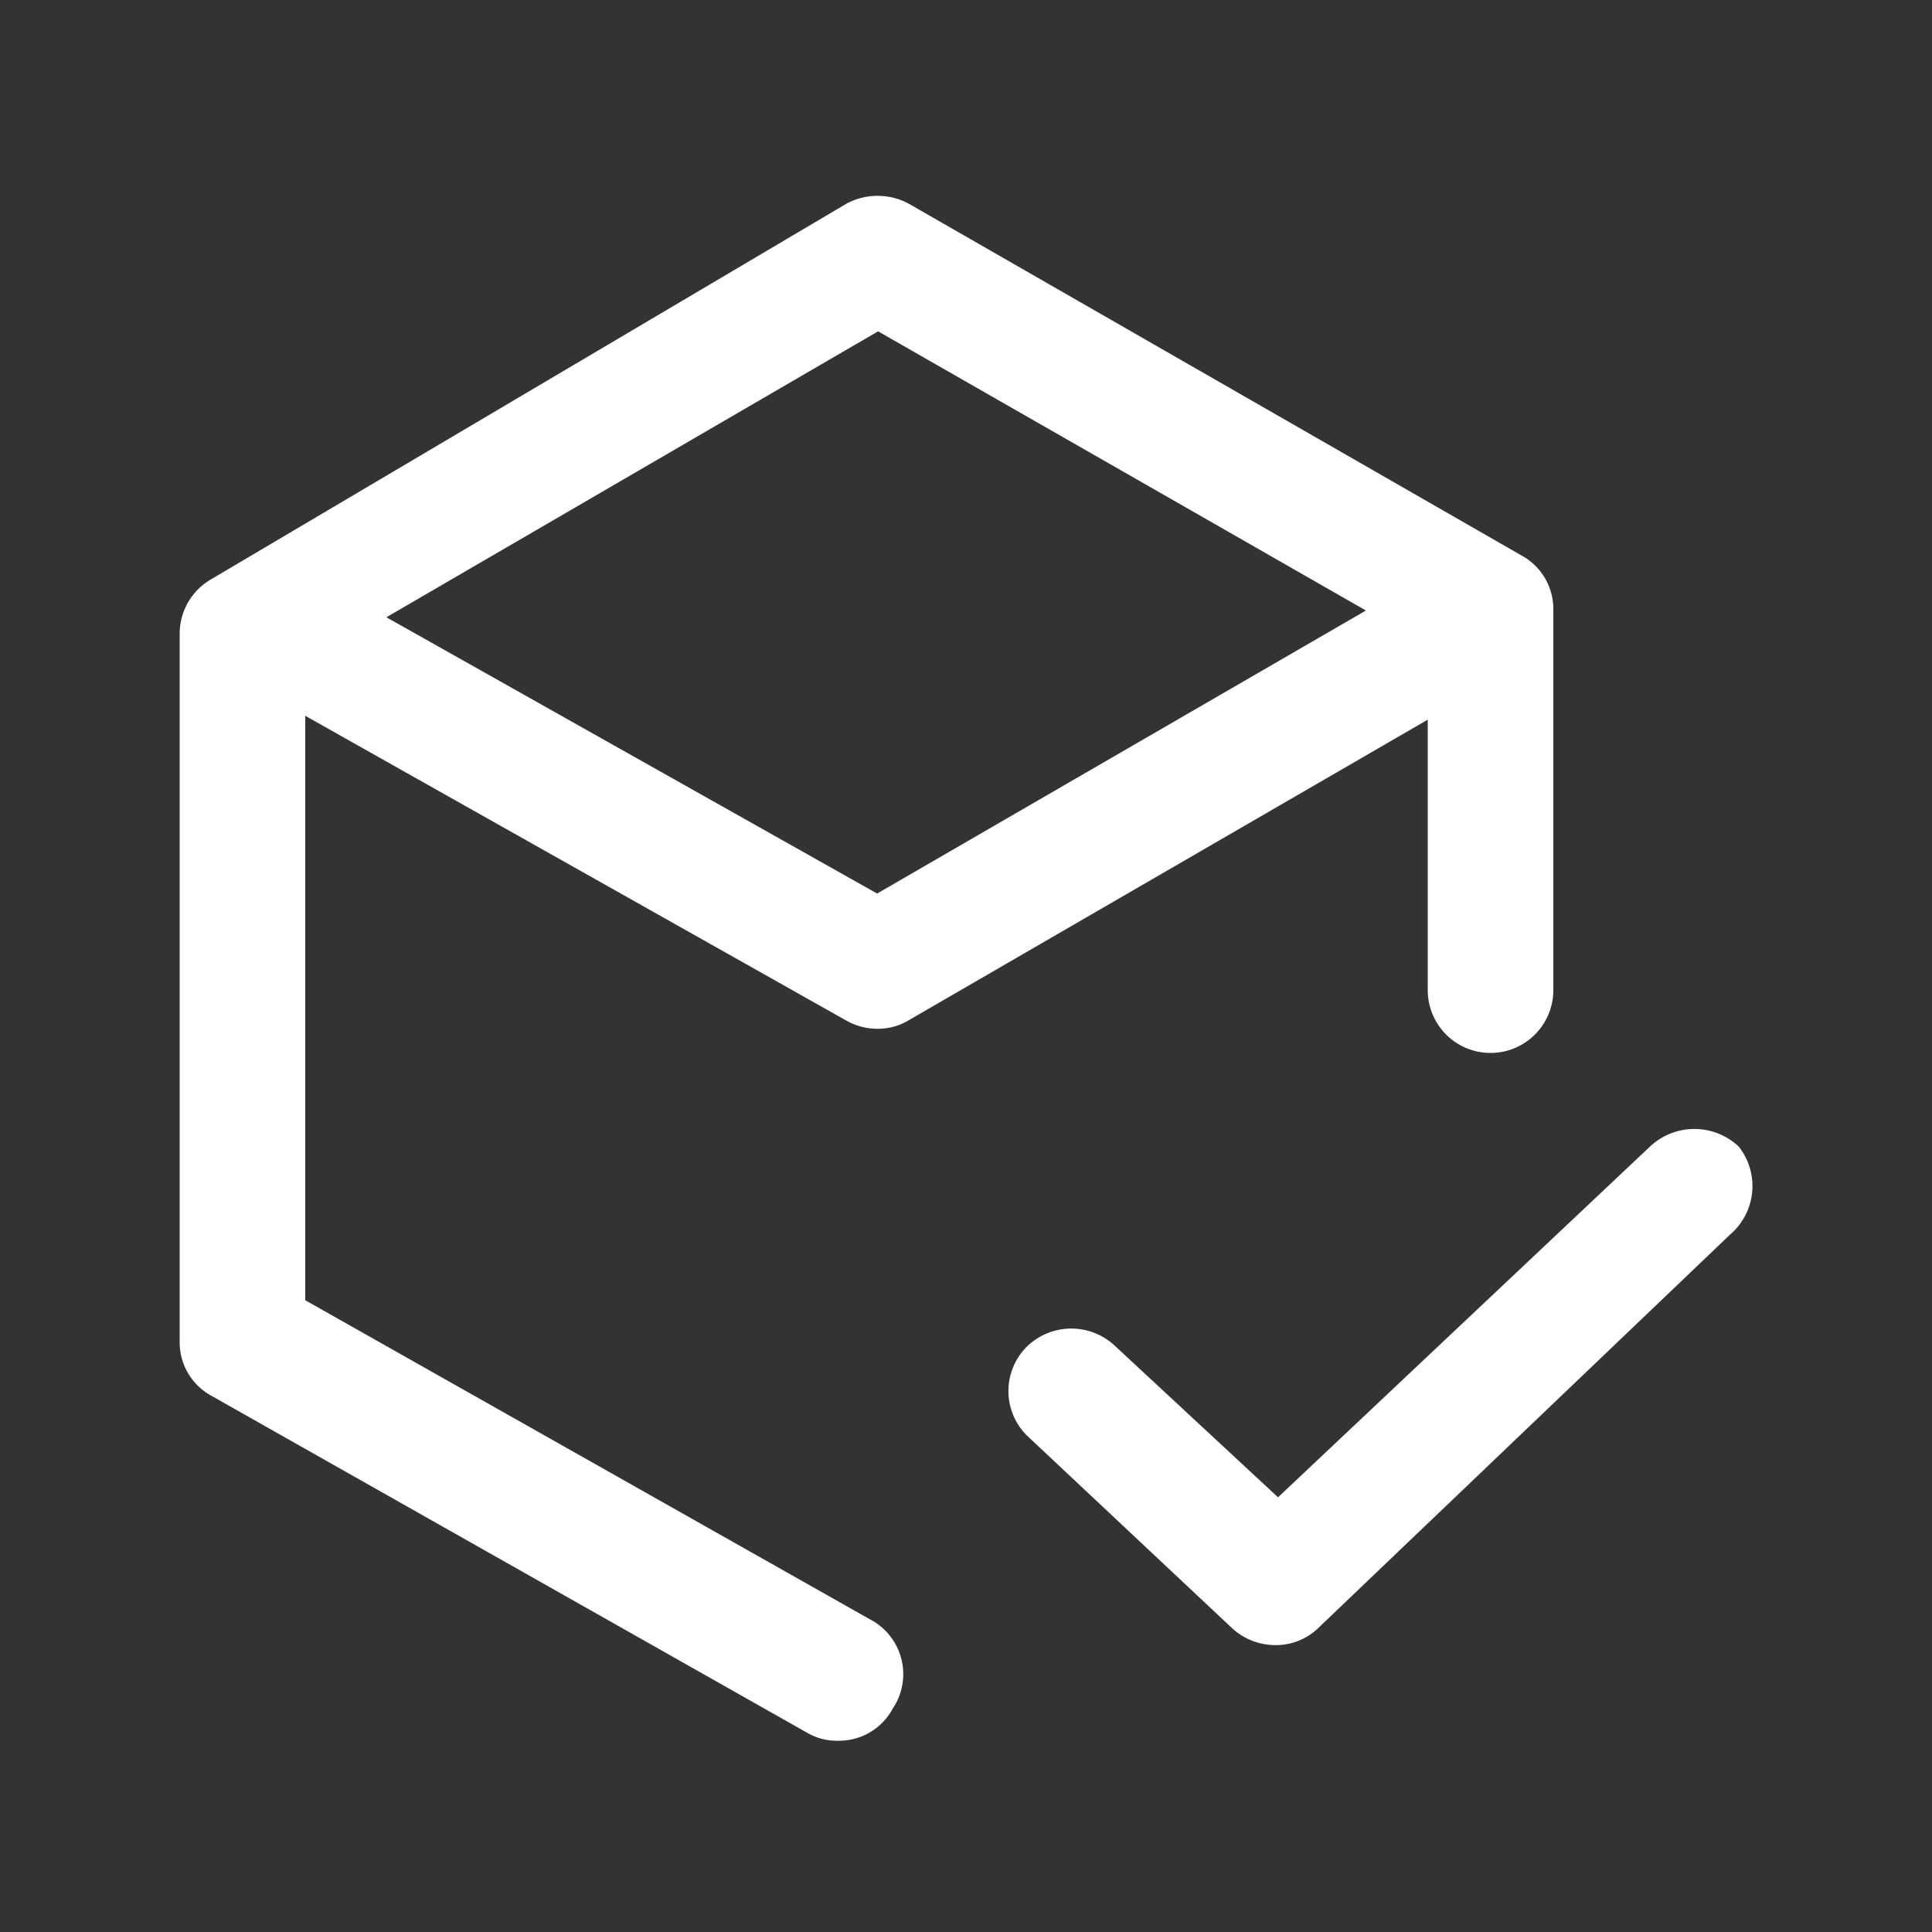
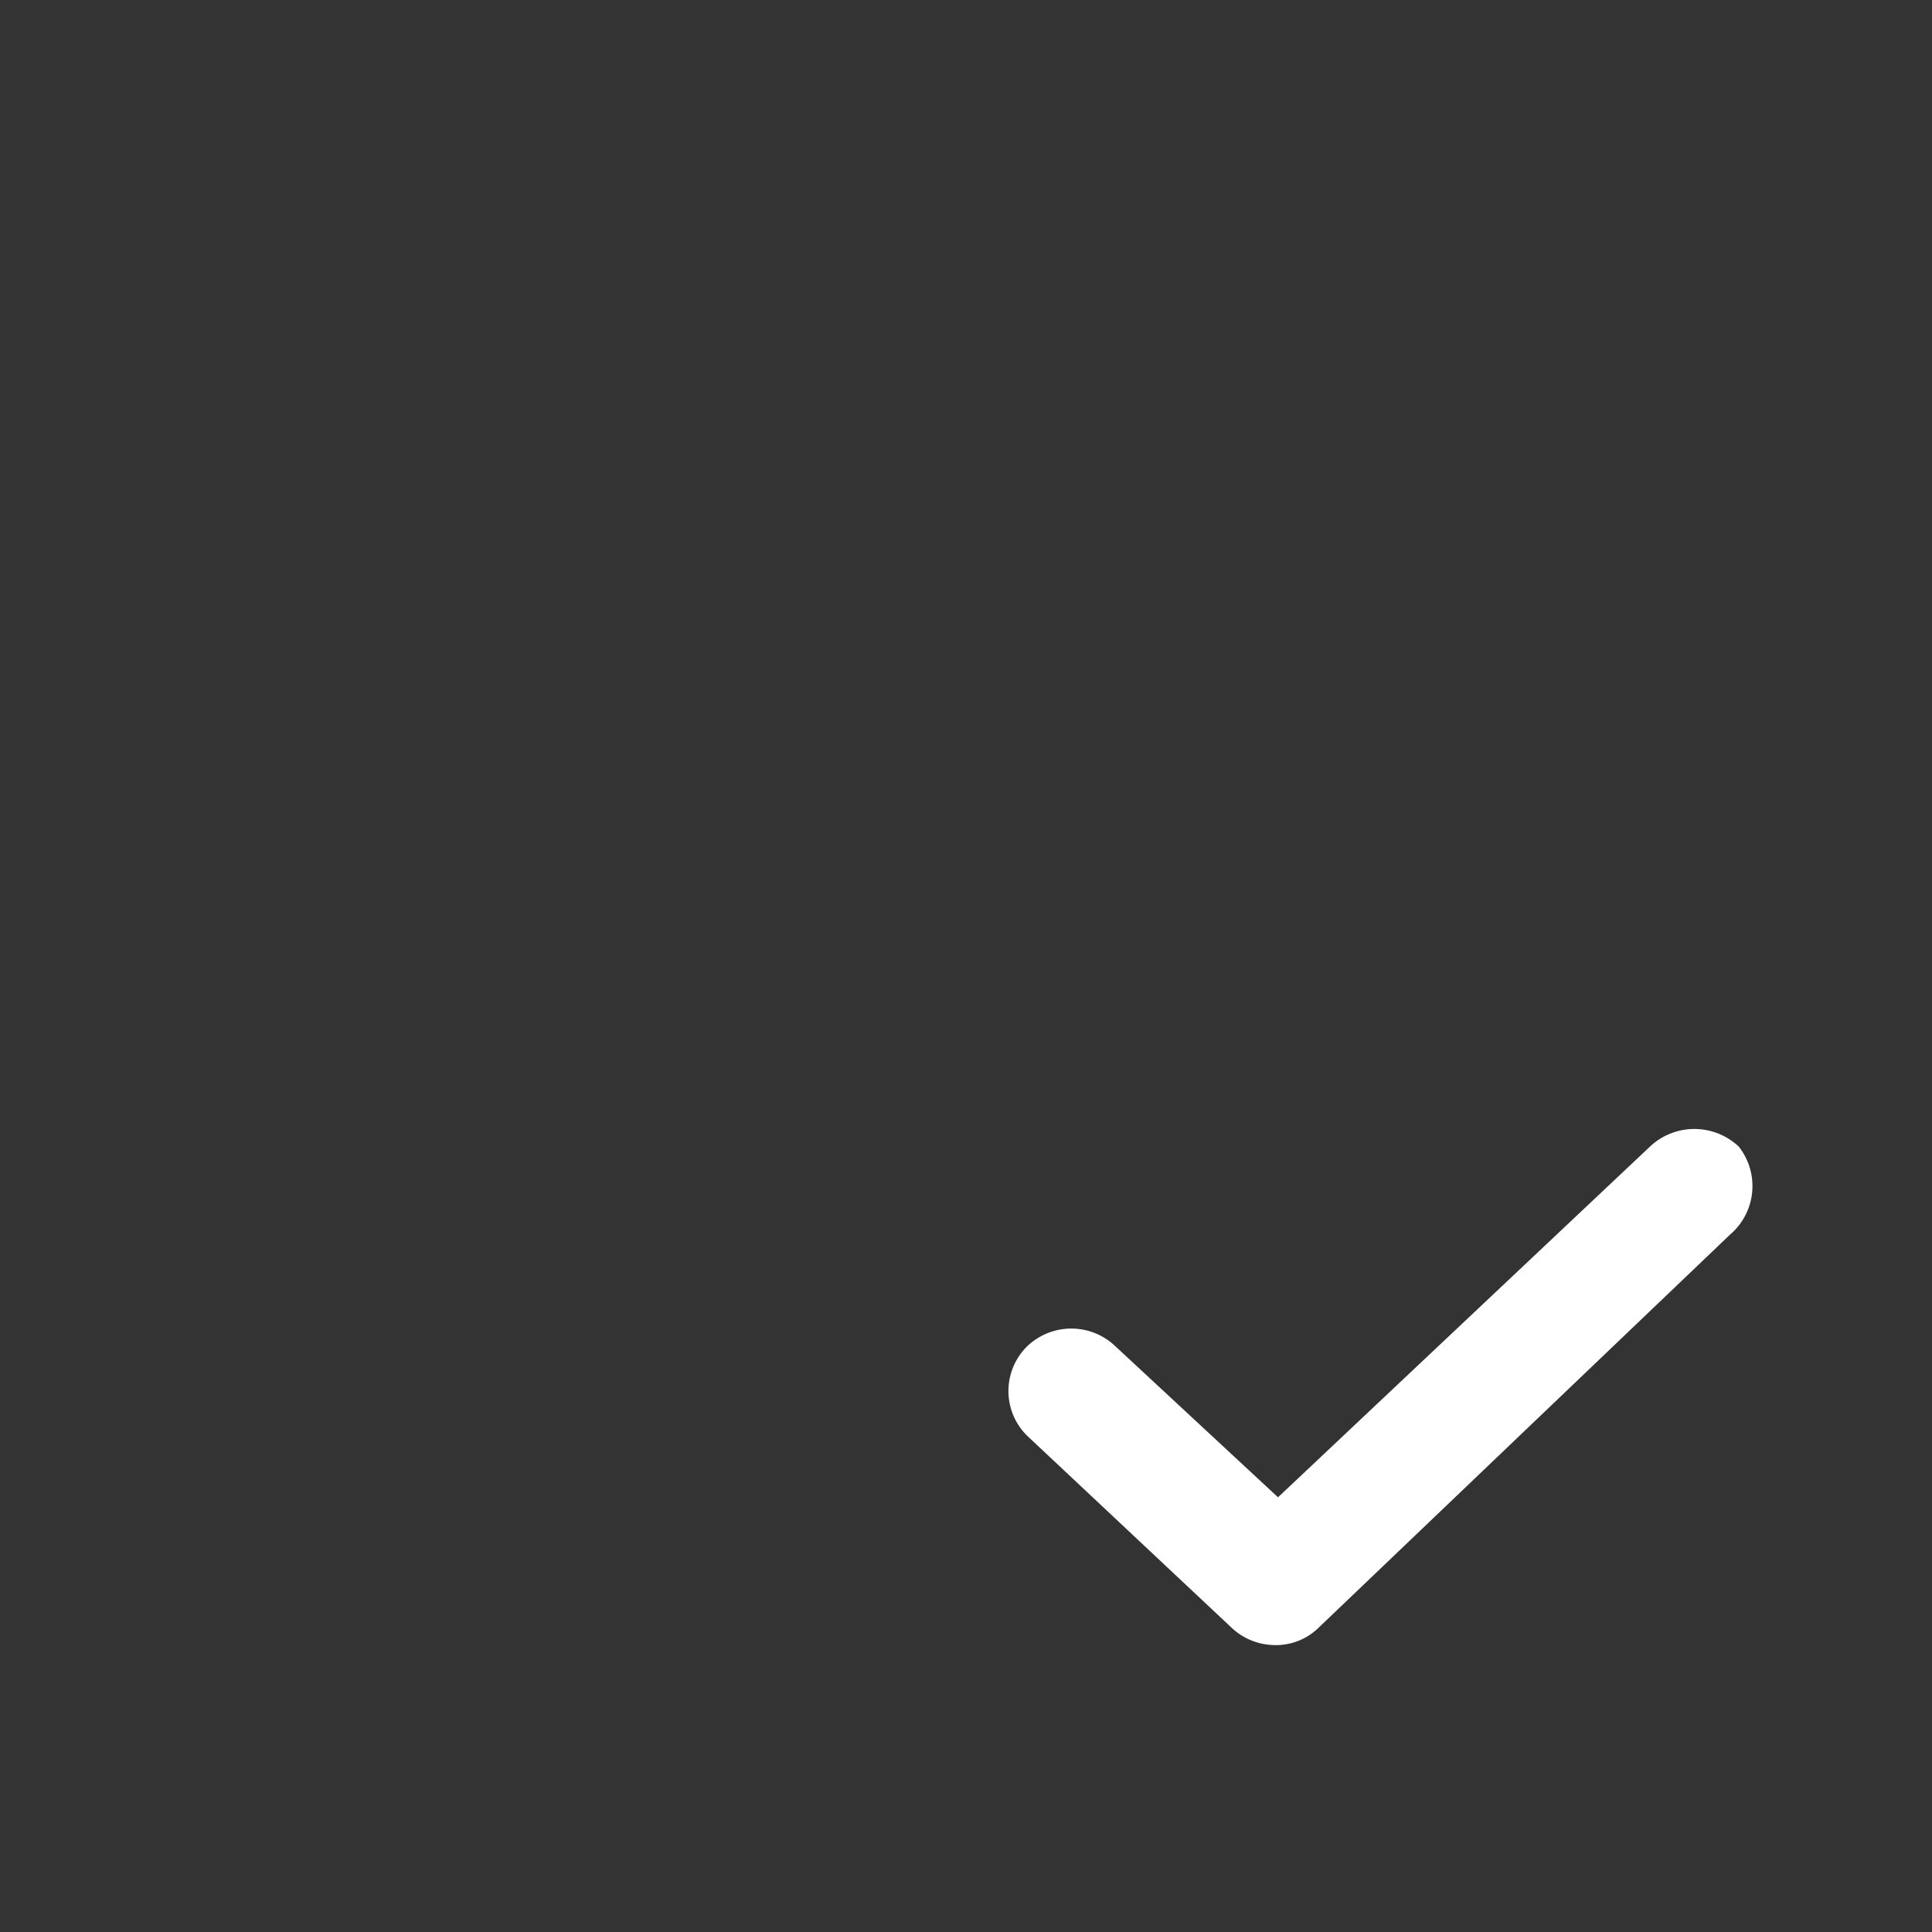
<svg xmlns="http://www.w3.org/2000/svg" id="Слой_1" data-name="Слой 1" viewBox="0 0 20 20">
  <rect x="0" y="0" width="20" height="20" fill="#333333" stroke="none" />
  <defs>
    <style>.cls-1{fill:#fff;}</style>
  </defs>
  <path class="cls-1" d="M18,11.87a.67.67,0,0,0-.92,0L13.23,15.5l-1.68-1.56a.66.66,0,0,0-.92,0,.65.65,0,0,0,0,.92l2.13,2a.66.66,0,0,0,.44.17.63.63,0,0,0,.45-.18l4.26-4.07A.66.66,0,0,0,18,11.87Z" />
-   <path class="cls-1" d="M8.77,10.57a.66.66,0,0,0,.32.08.62.62,0,0,0,.32-.09l5.37-3.11v2.8a.65.65,0,1,0,1.3,0V6.31a.63.63,0,0,0-.33-.56L9.41,2.11a.68.68,0,0,0-.65,0L2.18,6a.65.65,0,0,0-.32.56v7.33a.63.63,0,0,0,.33.56l6.17,3.49a.61.61,0,0,0,.32.08.63.63,0,0,0,.56-.33A.64.64,0,0,0,9,16.76l-5.84-3.3V7.41Zm.32-7.14,5.05,2.89L9.08,9.25,4,6.39Z" />
</svg>